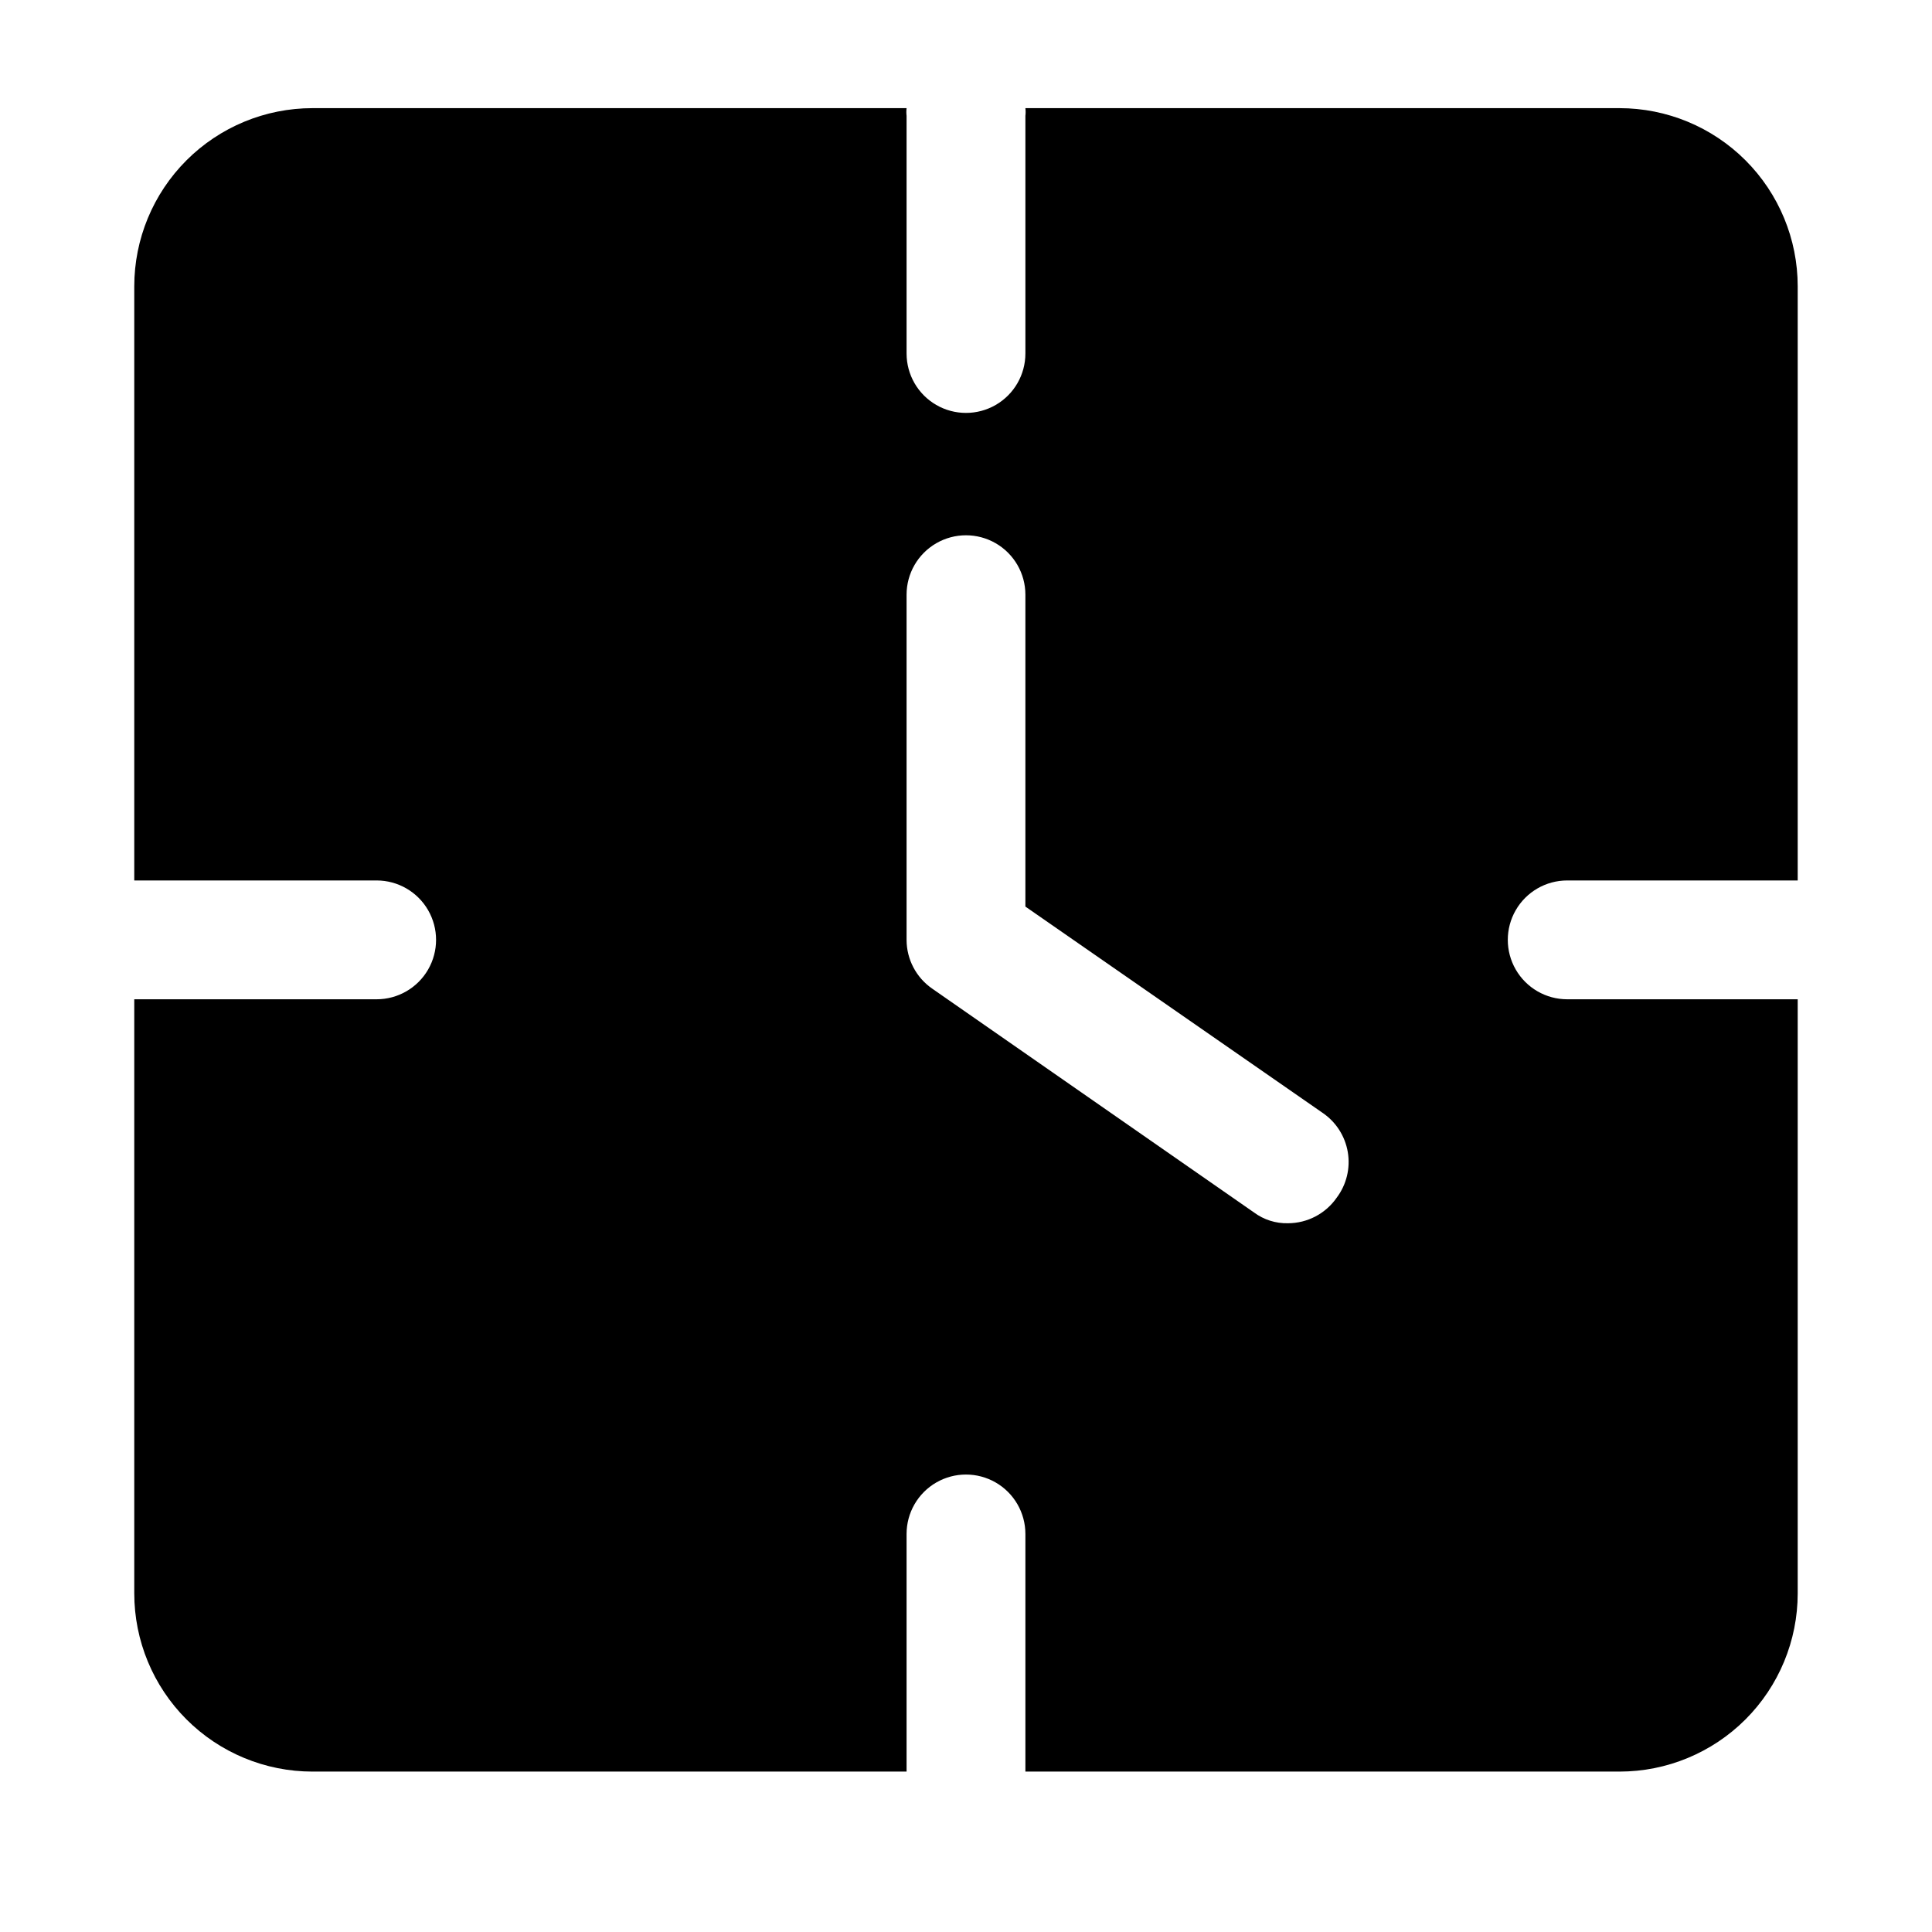
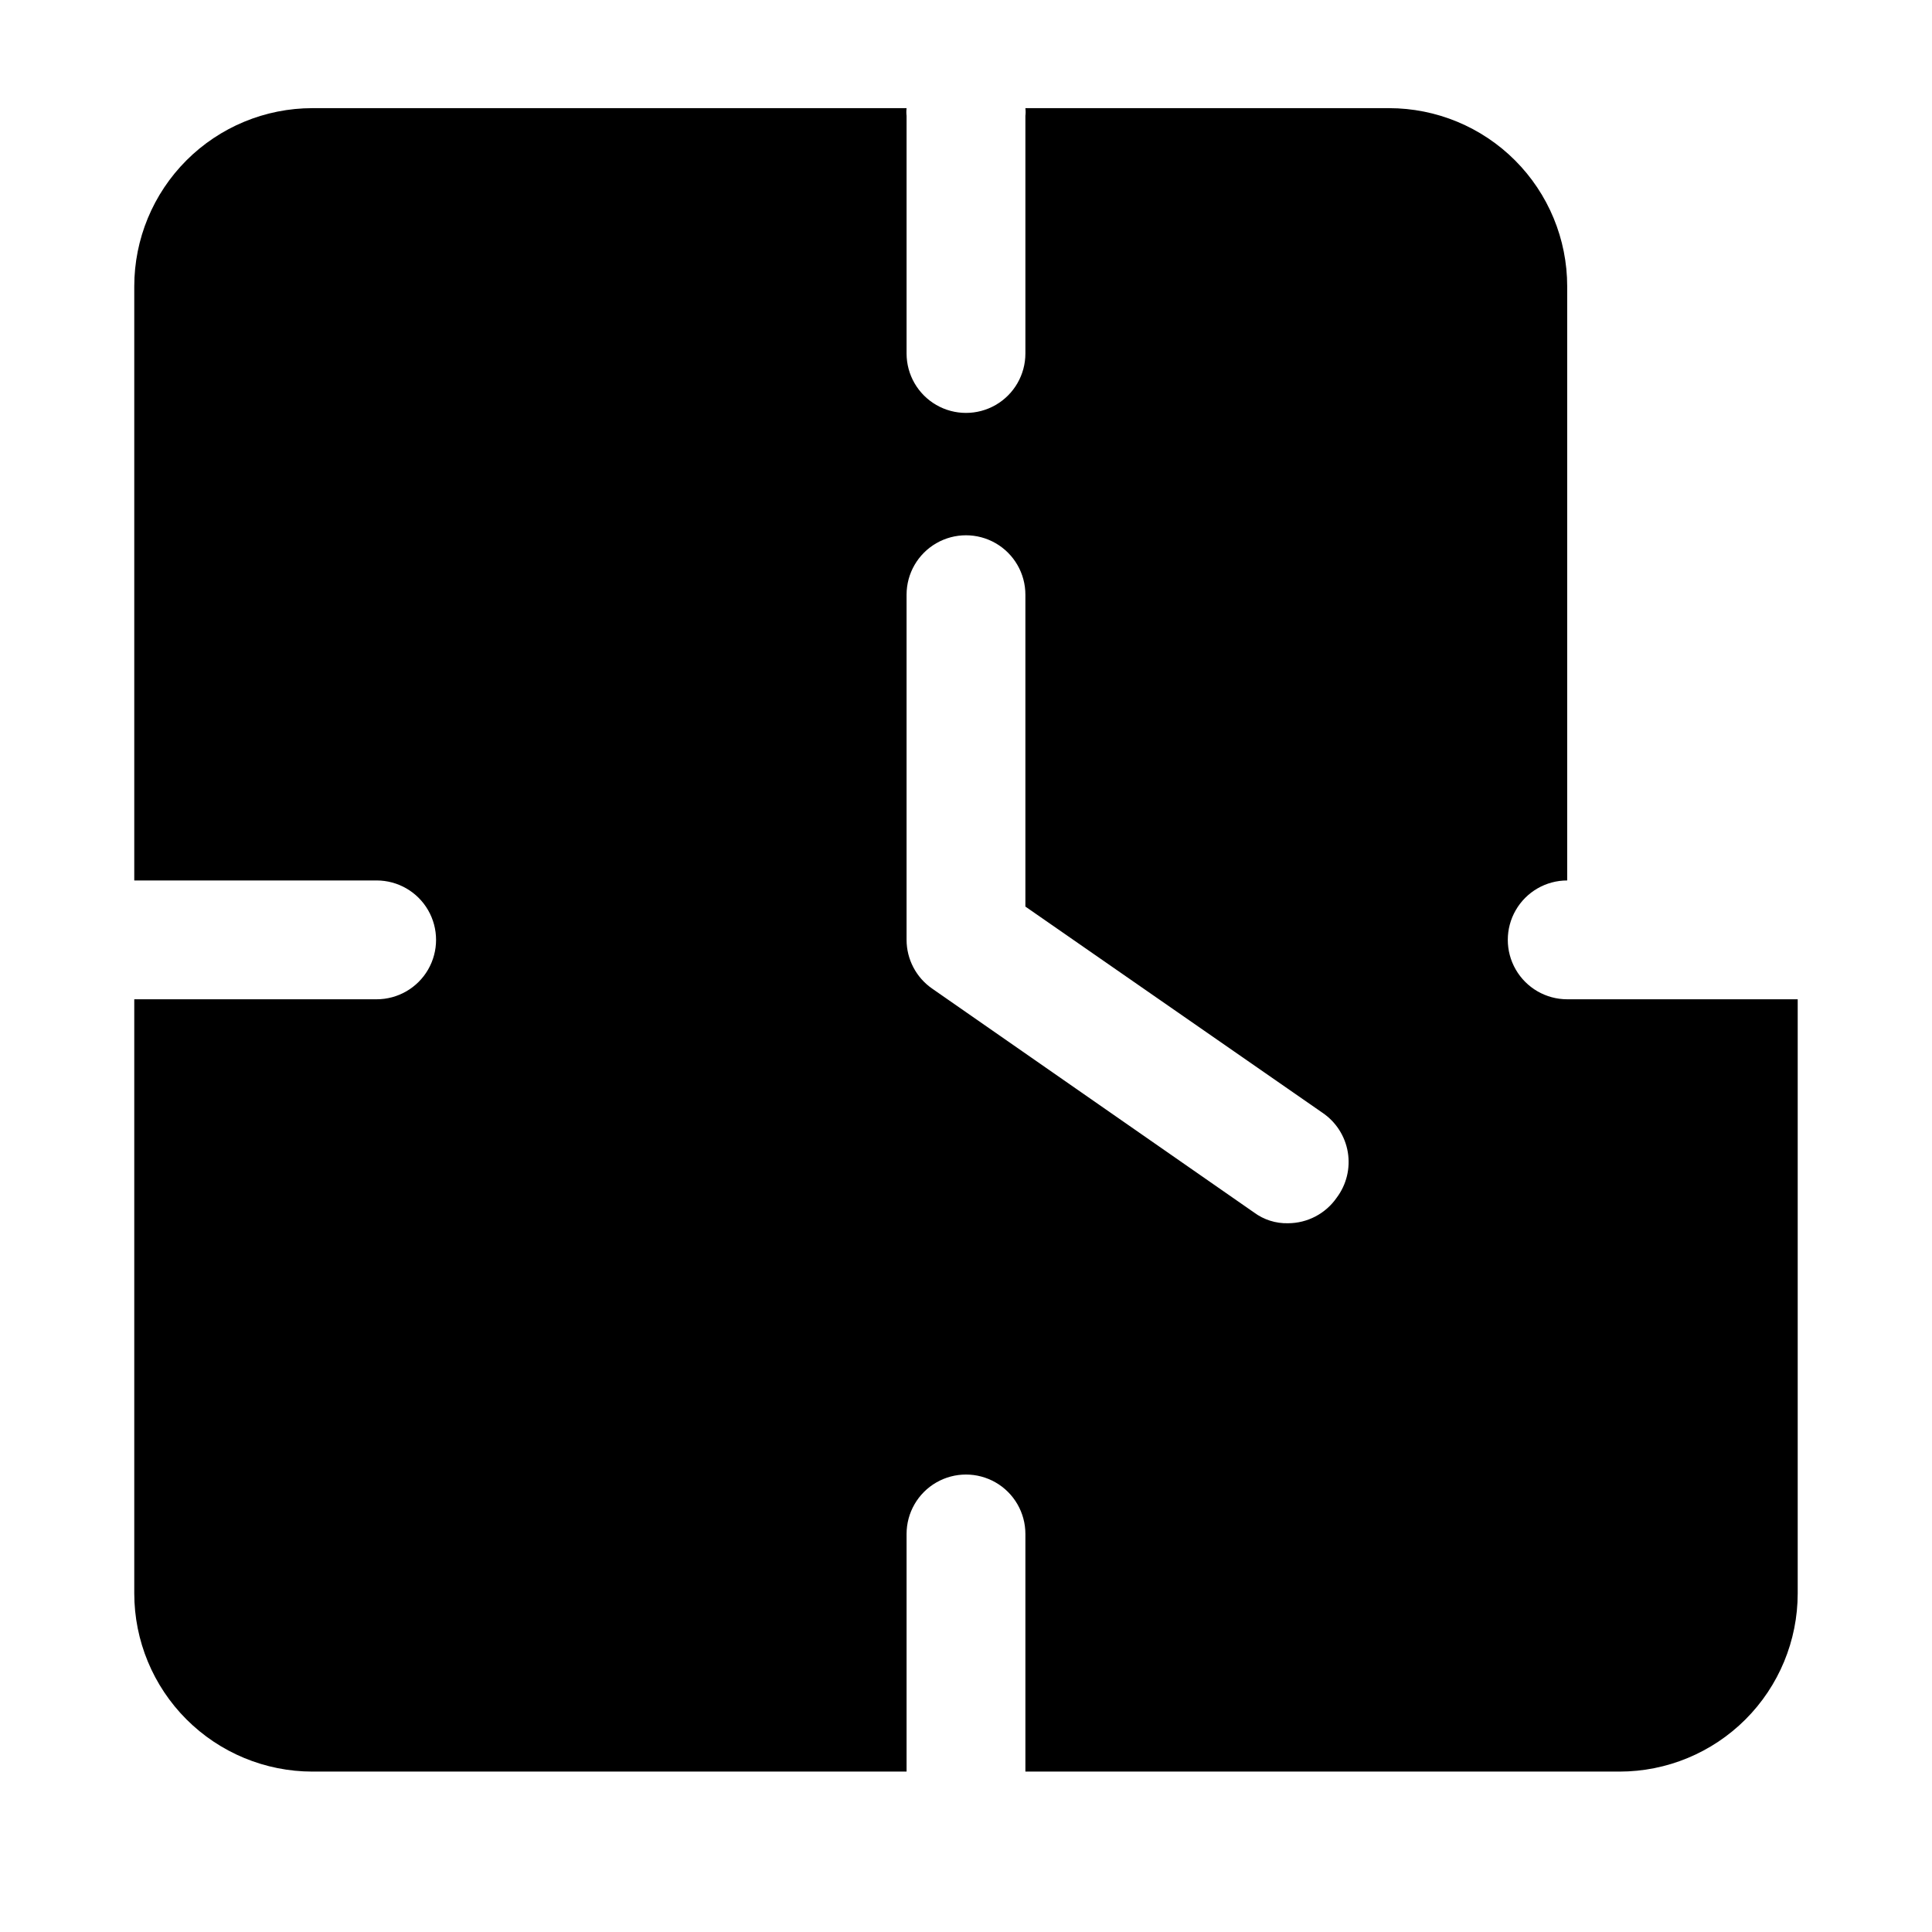
<svg xmlns="http://www.w3.org/2000/svg" fill="#000000" width="800px" height="800px" version="1.1" viewBox="144 144 512 512">
-   <path d="m573.18 172.66h-157.44c0.086 0.68 0.086 1.367 0 2.047v62.977-0.004c0 5.625-3 10.824-7.871 13.637s-10.875 2.812-15.746 0-7.871-8.012-7.871-13.637v-62.977 0.004c-0.082-0.68-0.082-1.367 0-2.047h-157.44c-12.523 0-24.539 4.973-33.398 13.832-8.855 8.859-13.832 20.871-13.832 33.398v157.44h64.234c5.625 0 10.824 3 13.637 7.871 2.812 4.871 2.812 10.871 0 15.742s-8.012 7.875-13.637 7.875h-64.234v157.44-0.004c0 12.527 4.977 24.543 13.832 33.398 8.859 8.859 20.875 13.836 33.398 13.836h157.44v-62.977c0-5.625 3-10.824 7.871-13.637 4.871-2.809 10.875-2.809 15.746 0 4.871 2.812 7.871 8.012 7.871 13.637v62.977h157.44c12.527 0 24.539-4.977 33.398-13.836 8.855-8.855 13.832-20.871 13.832-33.398v-157.44l-61.086 0.004c-5.625 0-10.82-3.004-13.633-7.875s-2.812-10.871 0-15.742c2.812-4.871 8.008-7.871 13.633-7.871h61.086v-157.44c0-12.527-4.977-24.539-13.832-33.398-8.859-8.859-20.871-13.832-33.398-13.832zm-74.941 288.74c-2.938 4.234-7.758 6.762-12.91 6.773-3.223 0.078-6.383-0.918-8.977-2.836l-85.332-59.355c-4.231-2.938-6.762-7.758-6.769-12.91v-91.473c0-5.625 3-10.82 7.871-13.633s10.875-2.812 15.746 0 7.871 8.008 7.871 13.633v82.656l78.719 54.633c3.578 2.414 6.008 6.188 6.723 10.445 0.715 4.258-0.348 8.617-2.941 12.066z" />
+   <path d="m573.18 172.66h-157.44c0.086 0.68 0.086 1.367 0 2.047v62.977-0.004c0 5.625-3 10.824-7.871 13.637s-10.875 2.812-15.746 0-7.871-8.012-7.871-13.637v-62.977 0.004c-0.082-0.68-0.082-1.367 0-2.047h-157.44c-12.523 0-24.539 4.973-33.398 13.832-8.855 8.859-13.832 20.871-13.832 33.398v157.44h64.234c5.625 0 10.824 3 13.637 7.871 2.812 4.871 2.812 10.871 0 15.742s-8.012 7.875-13.637 7.875h-64.234v157.44-0.004c0 12.527 4.977 24.543 13.832 33.398 8.859 8.859 20.875 13.836 33.398 13.836h157.44v-62.977c0-5.625 3-10.824 7.871-13.637 4.871-2.809 10.875-2.809 15.746 0 4.871 2.812 7.871 8.012 7.871 13.637v62.977h157.44c12.527 0 24.539-4.977 33.398-13.836 8.855-8.855 13.832-20.871 13.832-33.398v-157.44l-61.086 0.004c-5.625 0-10.82-3.004-13.633-7.875s-2.812-10.871 0-15.742c2.812-4.871 8.008-7.871 13.633-7.871v-157.44c0-12.527-4.977-24.539-13.832-33.398-8.859-8.859-20.871-13.832-33.398-13.832zm-74.941 288.74c-2.938 4.234-7.758 6.762-12.91 6.773-3.223 0.078-6.383-0.918-8.977-2.836l-85.332-59.355c-4.231-2.938-6.762-7.758-6.769-12.91v-91.473c0-5.625 3-10.82 7.871-13.633s10.875-2.812 15.746 0 7.871 8.008 7.871 13.633v82.656l78.719 54.633c3.578 2.414 6.008 6.188 6.723 10.445 0.715 4.258-0.348 8.617-2.941 12.066z" />
</svg>